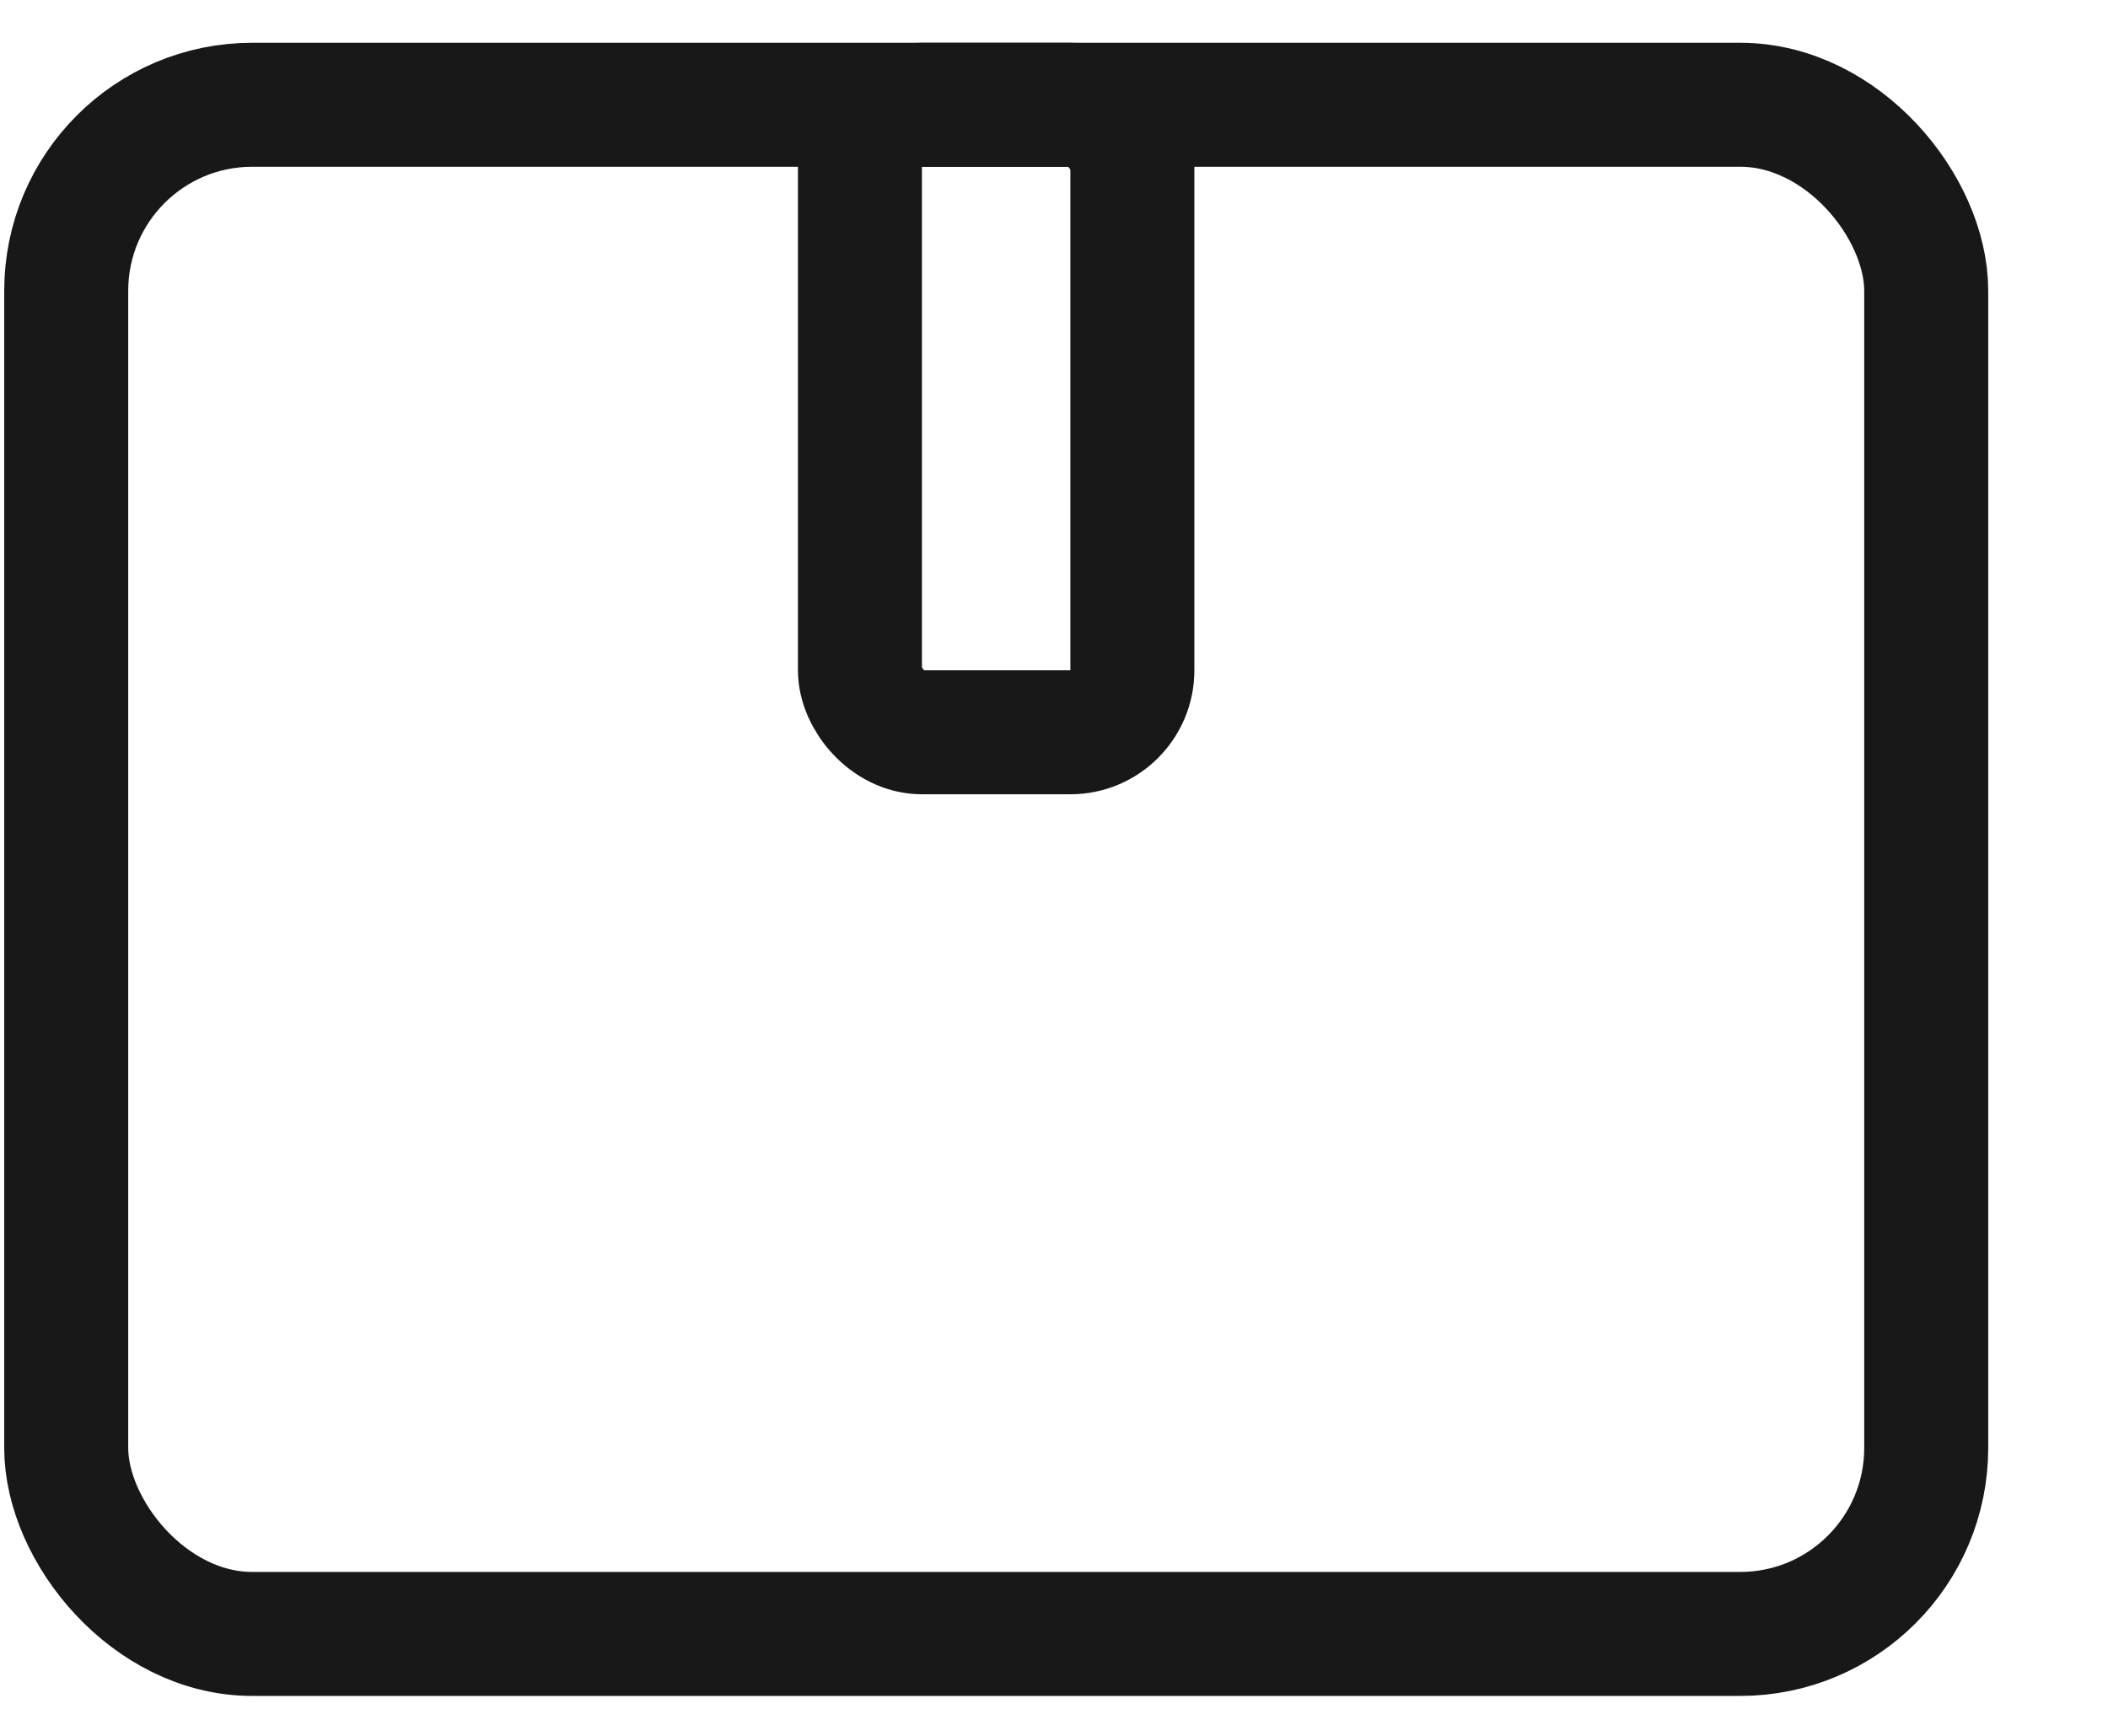
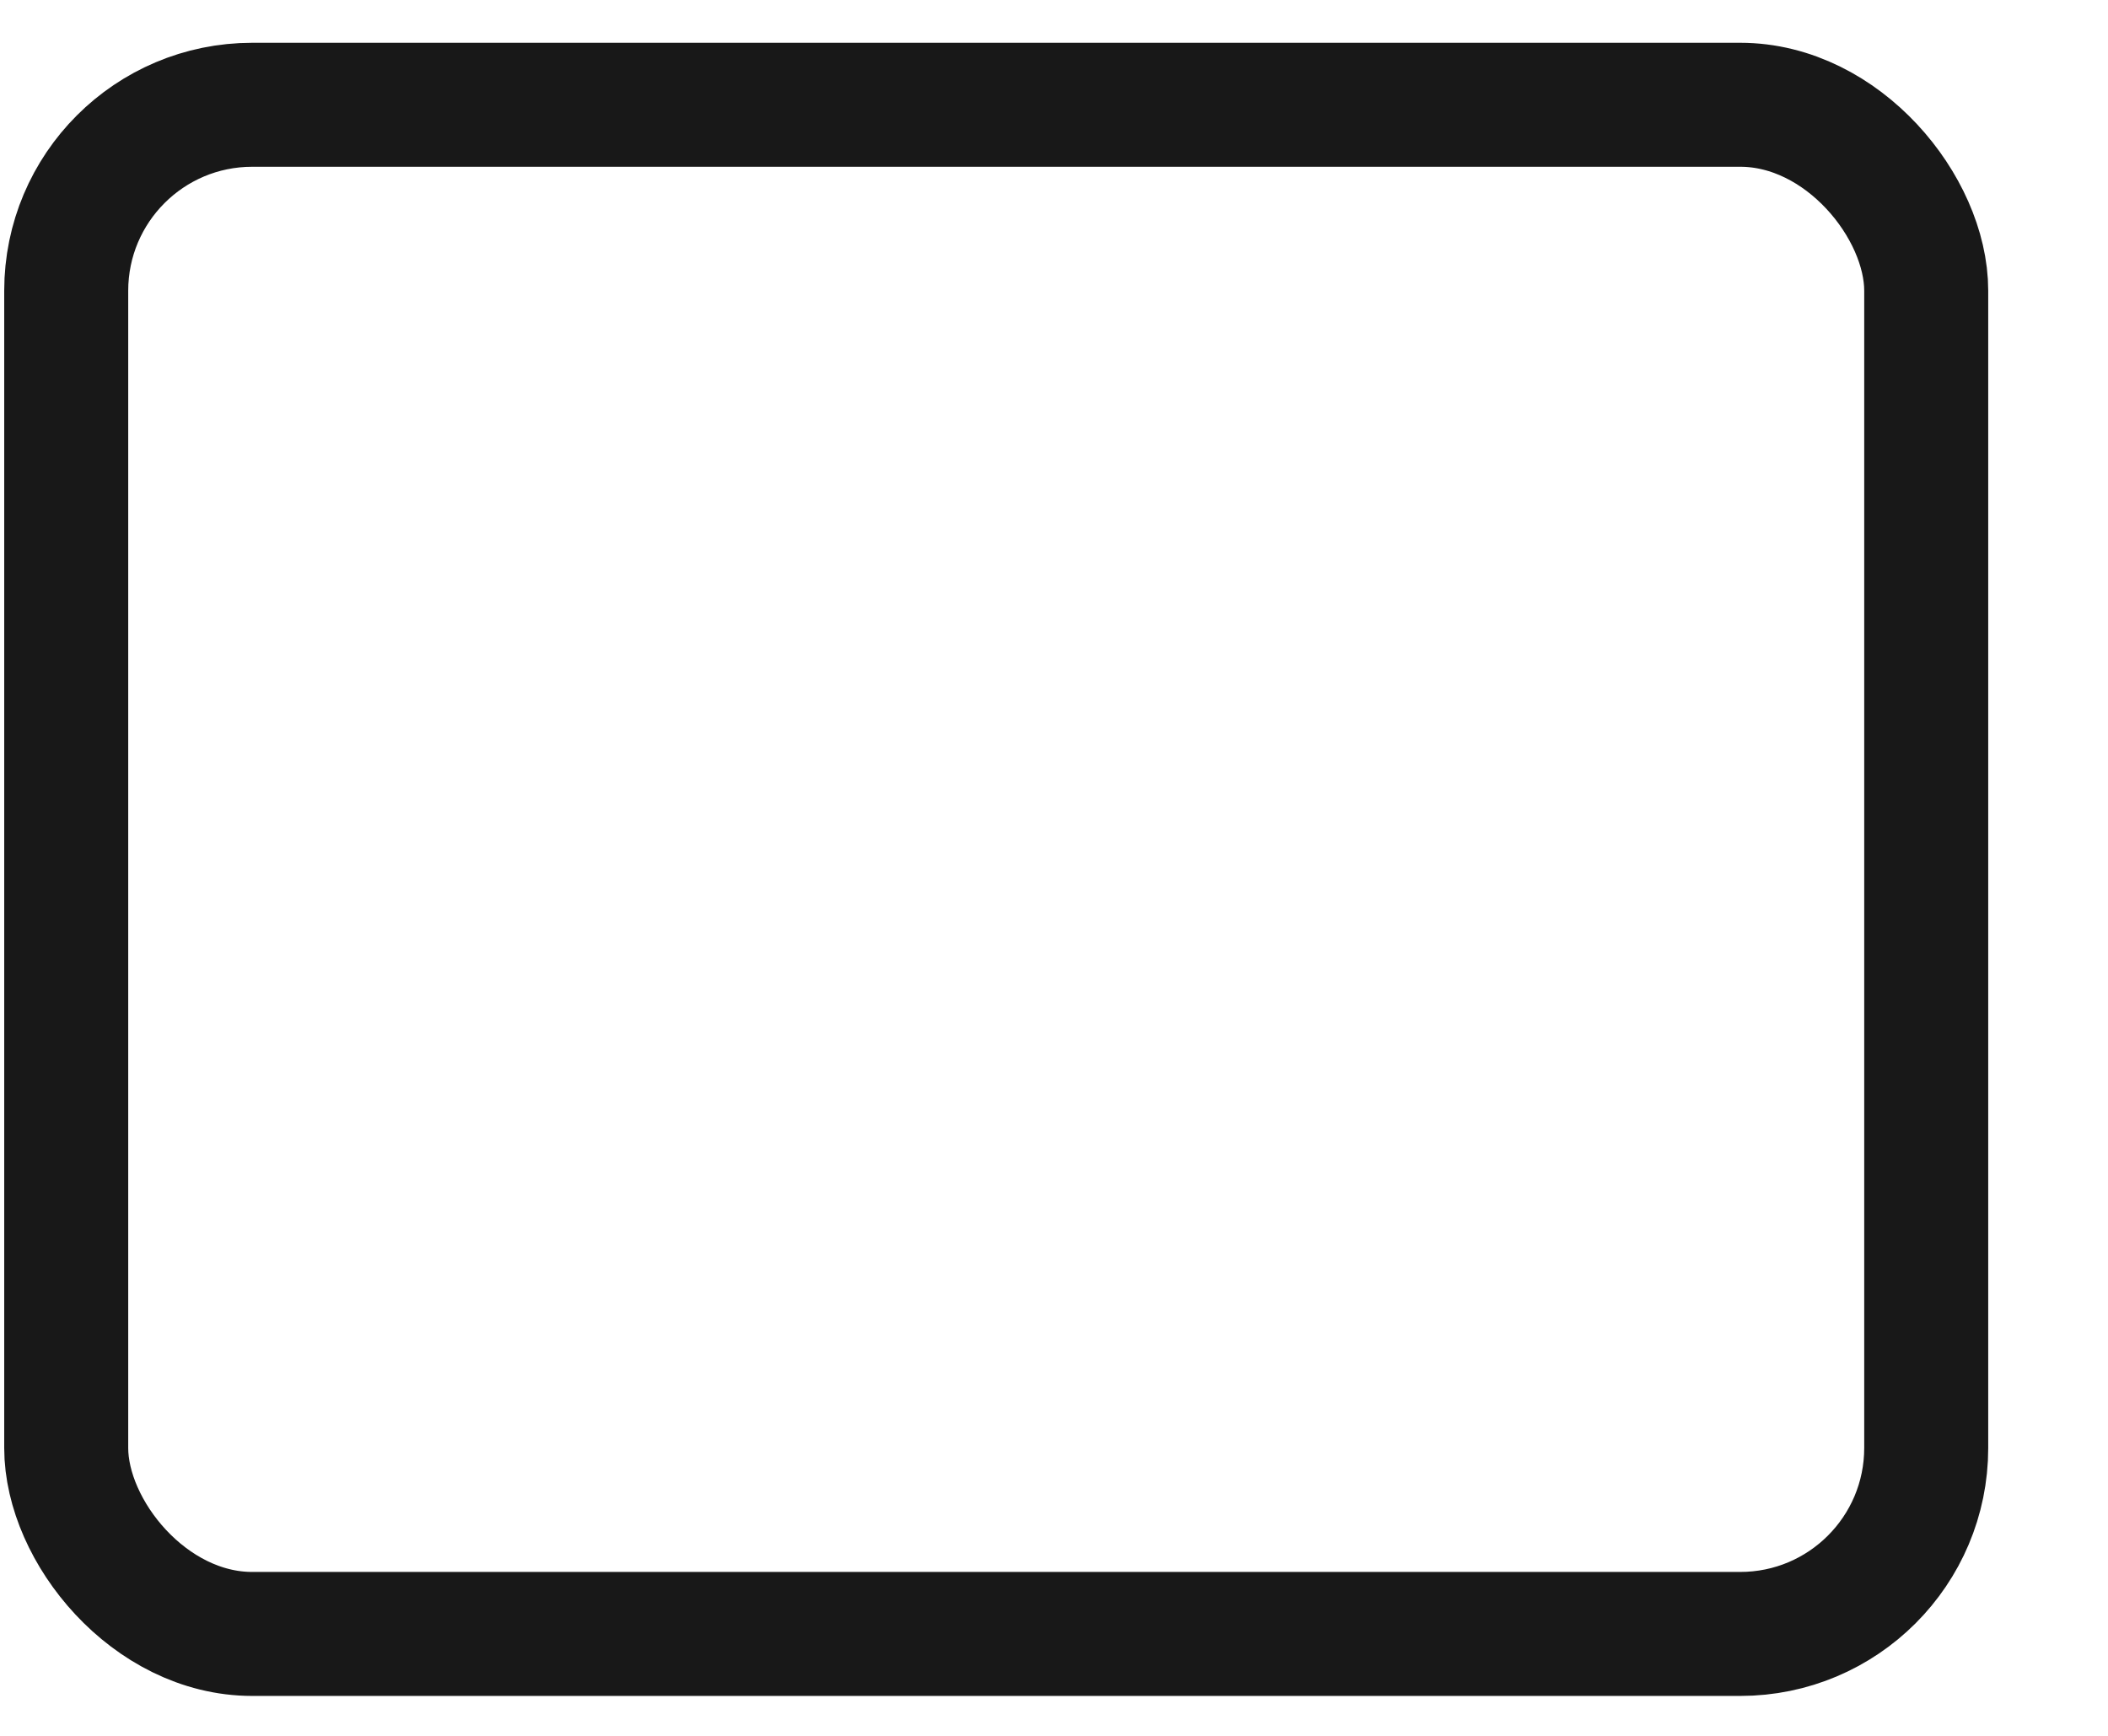
<svg xmlns="http://www.w3.org/2000/svg" width="17" height="14" viewBox="0 0 17 14" fill="none">
  <rect x="0.534" y="0.845" width="15" height="12.333" rx="1.5" stroke="#181818" />
-   <rect x="6.935" y="0.845" width="2.197" height="5.061" rx="0.5" stroke="#181818" />
</svg>